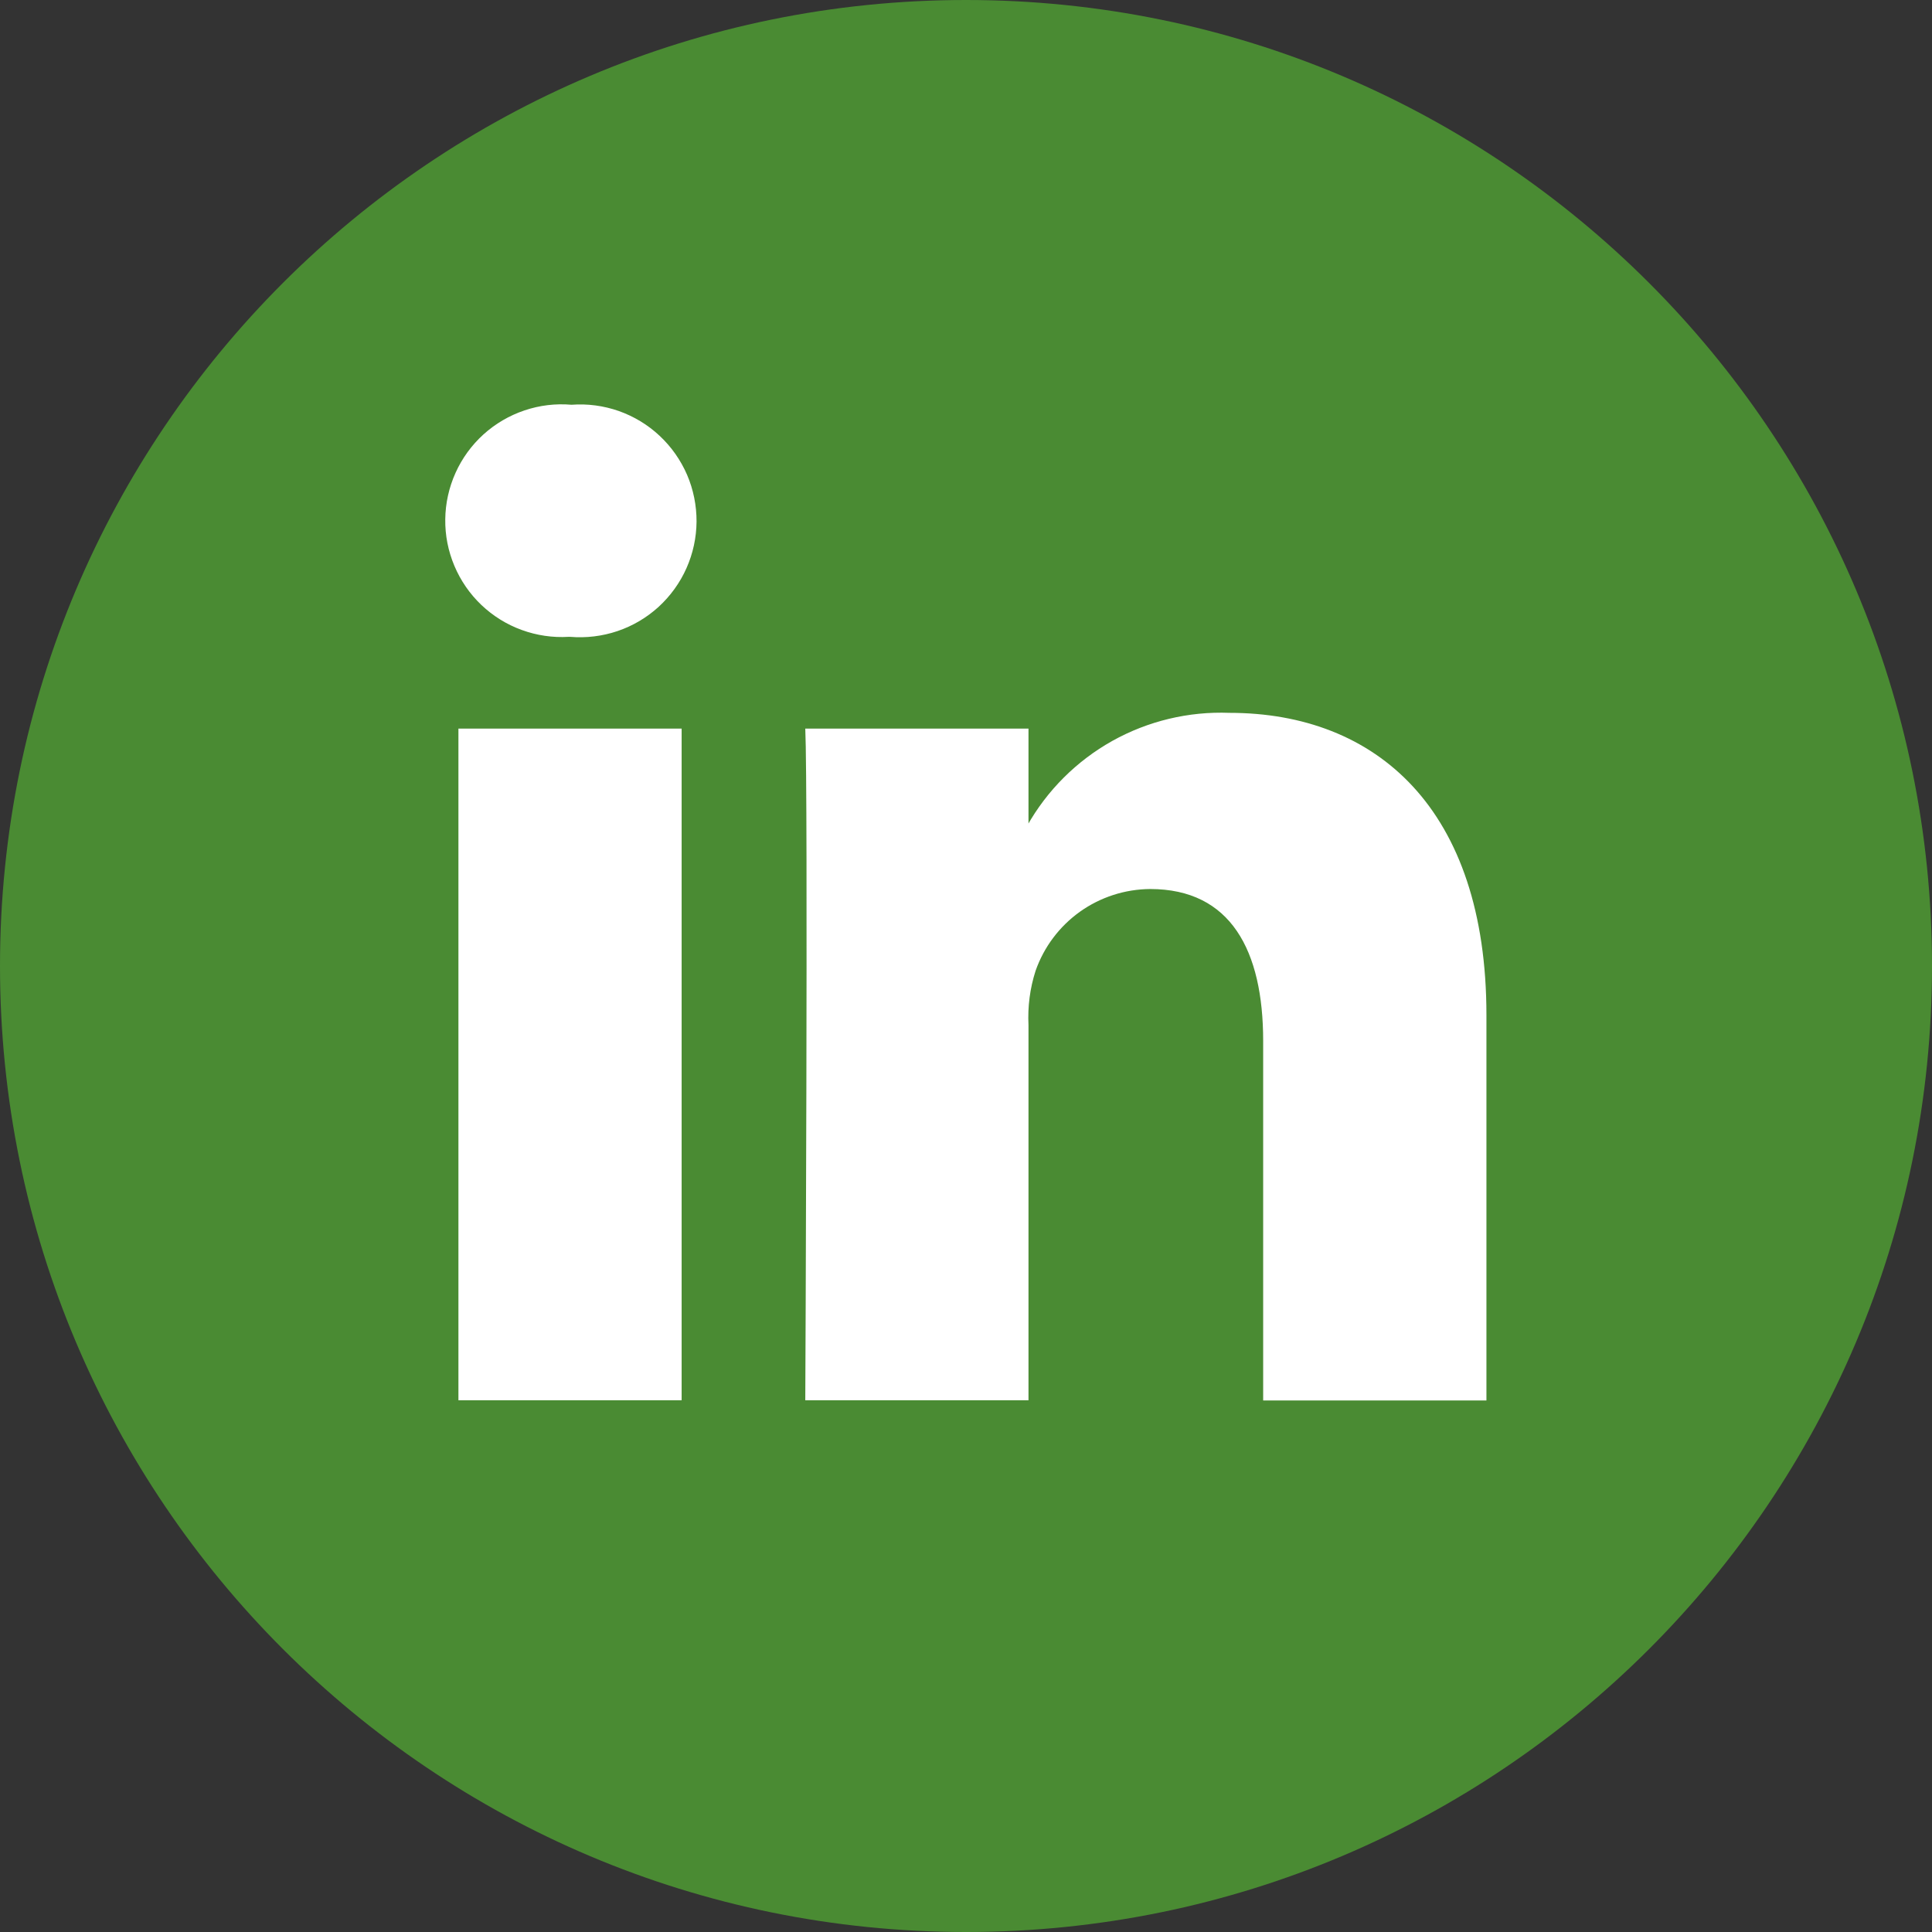
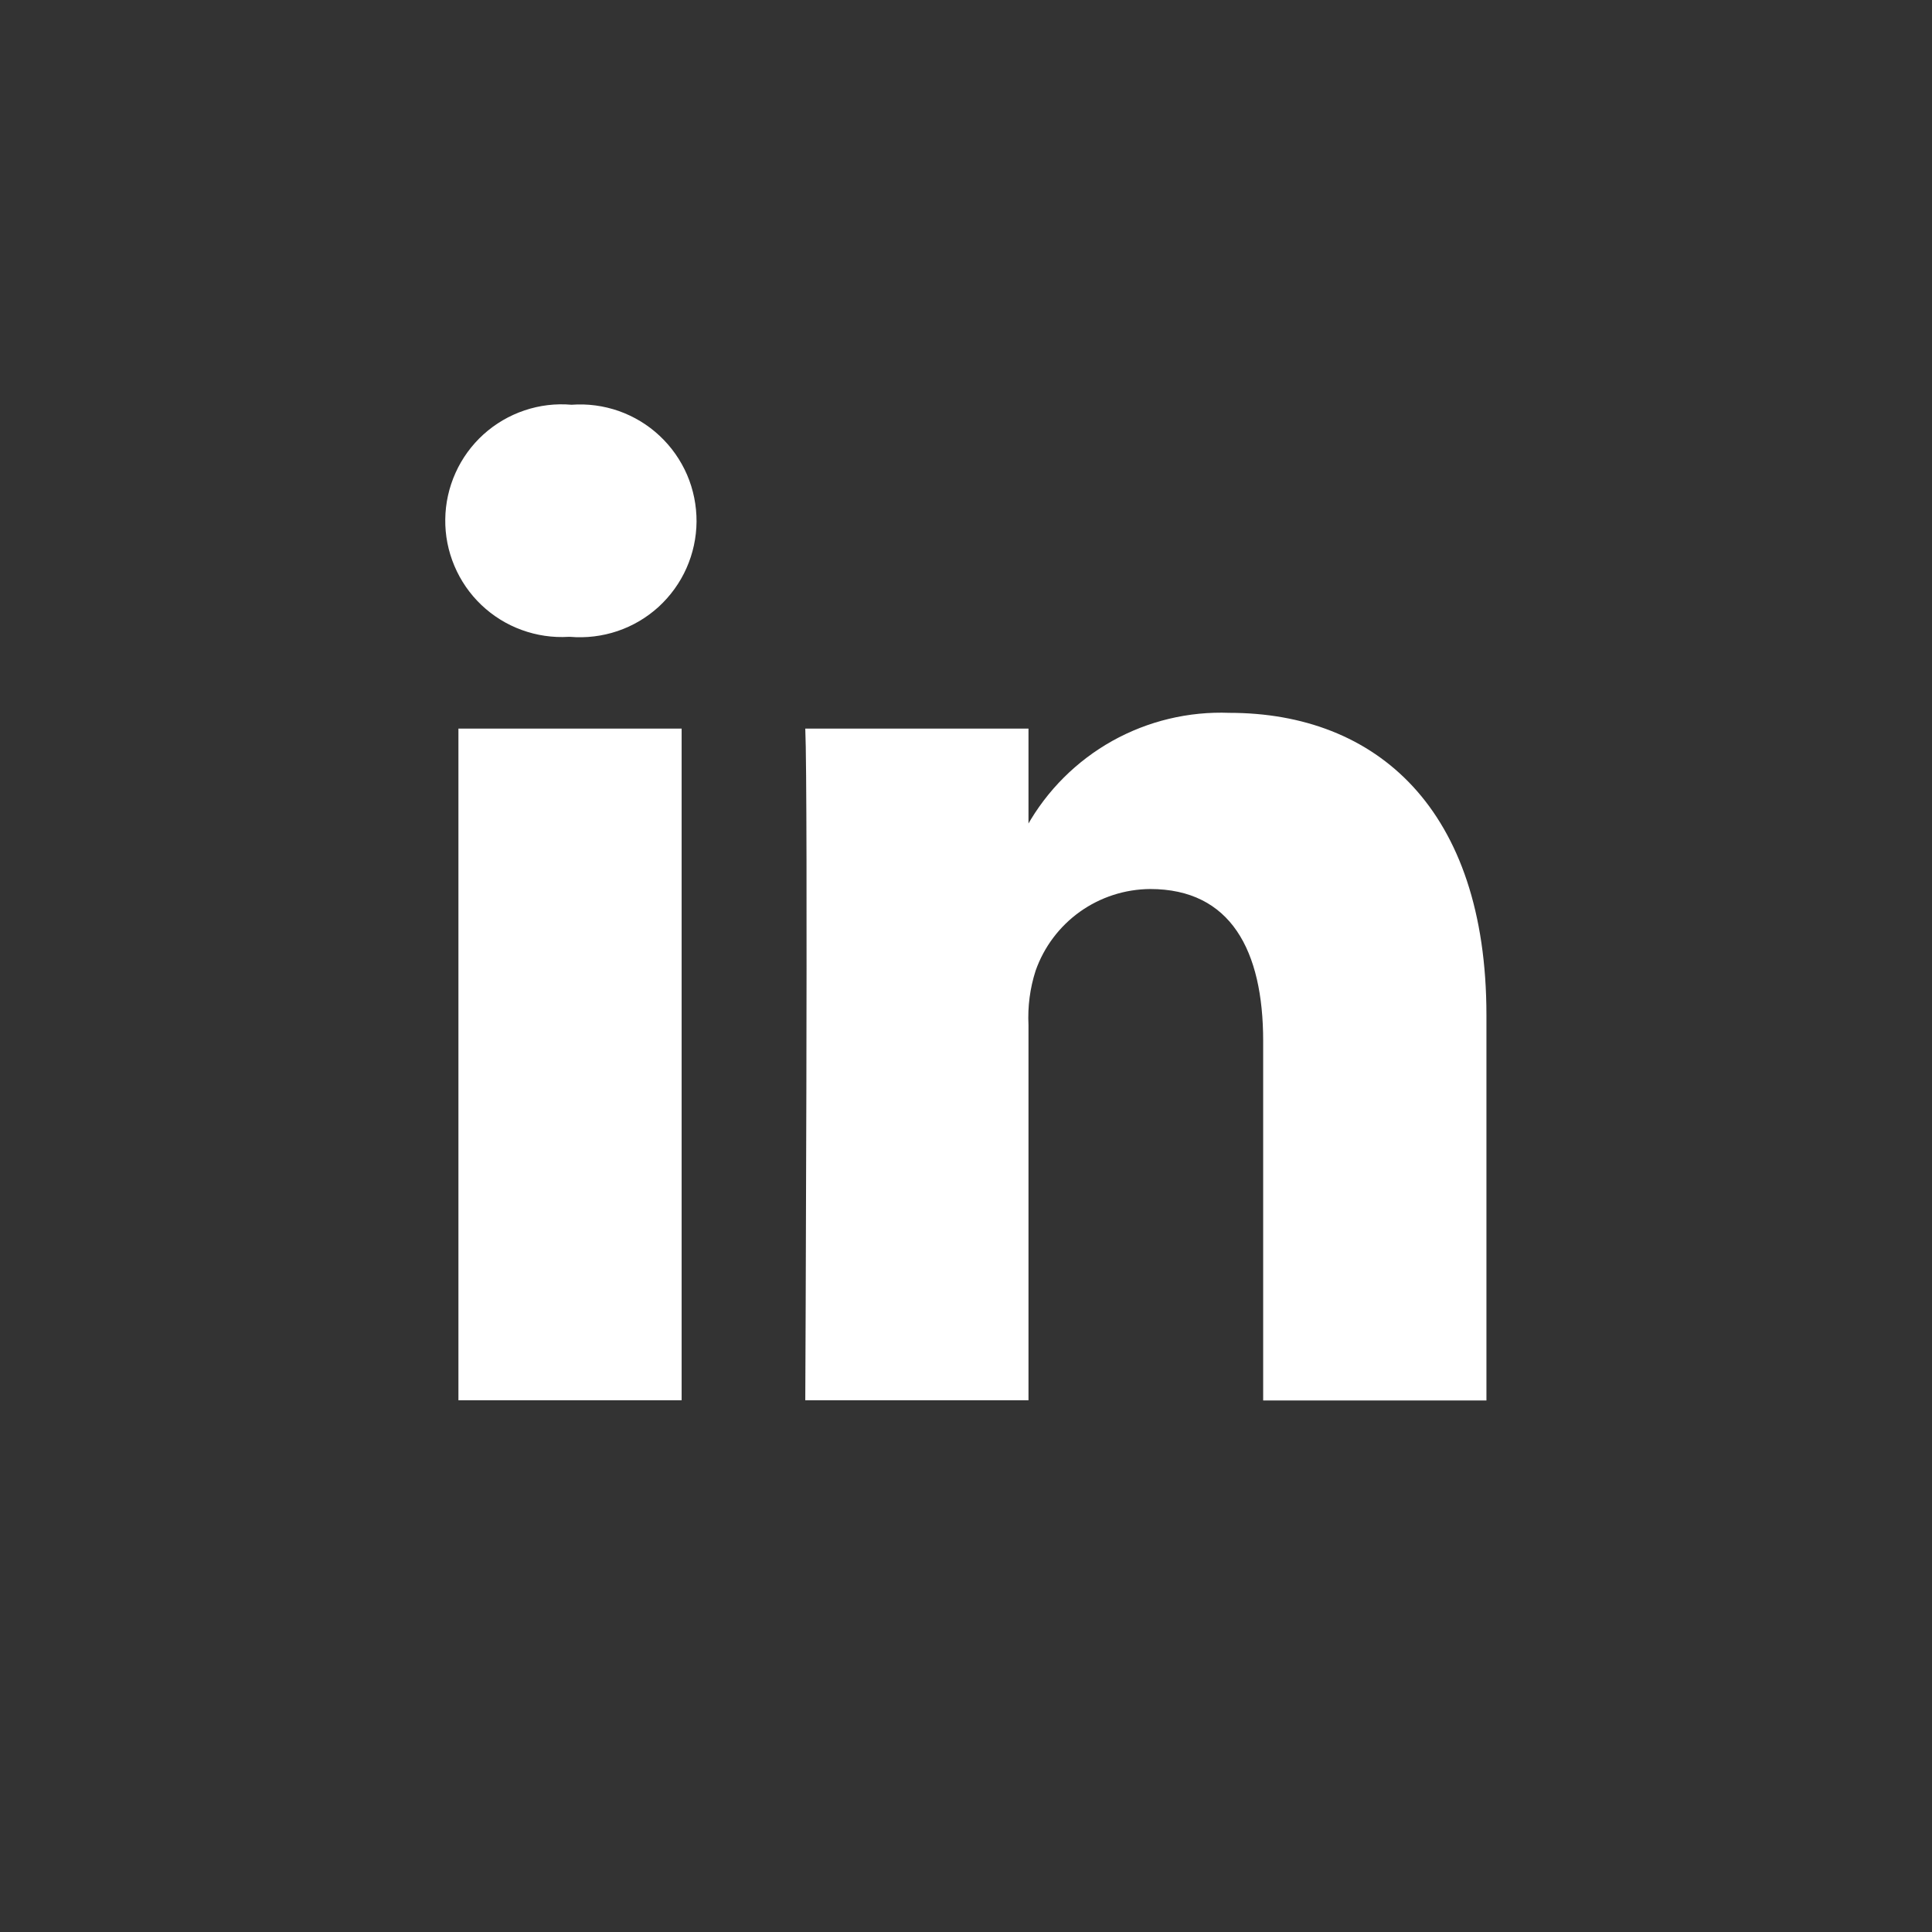
<svg xmlns="http://www.w3.org/2000/svg" width="32" height="32" viewBox="0 0 32 32" fill="none">
  <rect x="0" y="0" width="32" height="32" fill="#333333" stroke="none" />
-   <path d="M16 32C24.837 32 32 24.837 32 16C32 7.163 24.837 0 16 0C7.163 0 0 7.163 0 16C0 24.837 7.163 32 16 32Z" fill="#4A8B33" />
-   <path d="M11.29 23.193V12.068H7.593V23.193H11.29ZM9.442 10.548C9.708 10.57 9.975 10.538 10.227 10.453C10.479 10.368 10.711 10.231 10.908 10.052C11.104 9.872 11.262 9.654 11.37 9.411C11.478 9.168 11.535 8.905 11.537 8.639C11.538 8.373 11.485 8.109 11.38 7.864C11.274 7.62 11.12 7.4 10.925 7.218C10.731 7.036 10.501 6.897 10.25 6.808C9.999 6.72 9.732 6.684 9.466 6.704C9.202 6.681 8.937 6.713 8.686 6.798C8.434 6.883 8.204 7.018 8.007 7.196C7.811 7.374 7.653 7.591 7.545 7.832C7.436 8.074 7.378 8.335 7.375 8.6C7.371 8.865 7.423 9.128 7.526 9.372C7.629 9.617 7.781 9.837 7.973 10.02C8.165 10.202 8.392 10.344 8.641 10.434C8.89 10.525 9.155 10.564 9.419 10.548H9.442ZM13.338 23.193H17.035V16.98C17.02 16.674 17.059 16.369 17.153 16.078C17.291 15.685 17.547 15.344 17.887 15.101C18.227 14.859 18.633 14.728 19.05 14.725C20.387 14.725 20.922 15.746 20.922 17.241V23.196H24.62V16.814C24.62 13.396 22.796 11.807 20.363 11.807C19.686 11.781 19.015 11.942 18.423 12.272C17.832 12.603 17.343 13.09 17.011 13.681H17.035V12.068H13.338C13.386 13.111 13.338 23.193 13.338 23.193Z" fill="white" />
+   <path d="M11.29 23.193V12.068H7.593V23.193ZM9.442 10.548C9.708 10.57 9.975 10.538 10.227 10.453C10.479 10.368 10.711 10.231 10.908 10.052C11.104 9.872 11.262 9.654 11.37 9.411C11.478 9.168 11.535 8.905 11.537 8.639C11.538 8.373 11.485 8.109 11.38 7.864C11.274 7.62 11.12 7.4 10.925 7.218C10.731 7.036 10.501 6.897 10.25 6.808C9.999 6.72 9.732 6.684 9.466 6.704C9.202 6.681 8.937 6.713 8.686 6.798C8.434 6.883 8.204 7.018 8.007 7.196C7.811 7.374 7.653 7.591 7.545 7.832C7.436 8.074 7.378 8.335 7.375 8.6C7.371 8.865 7.423 9.128 7.526 9.372C7.629 9.617 7.781 9.837 7.973 10.02C8.165 10.202 8.392 10.344 8.641 10.434C8.89 10.525 9.155 10.564 9.419 10.548H9.442ZM13.338 23.193H17.035V16.98C17.02 16.674 17.059 16.369 17.153 16.078C17.291 15.685 17.547 15.344 17.887 15.101C18.227 14.859 18.633 14.728 19.05 14.725C20.387 14.725 20.922 15.746 20.922 17.241V23.196H24.62V16.814C24.62 13.396 22.796 11.807 20.363 11.807C19.686 11.781 19.015 11.942 18.423 12.272C17.832 12.603 17.343 13.09 17.011 13.681H17.035V12.068H13.338C13.386 13.111 13.338 23.193 13.338 23.193Z" fill="white" />
</svg>